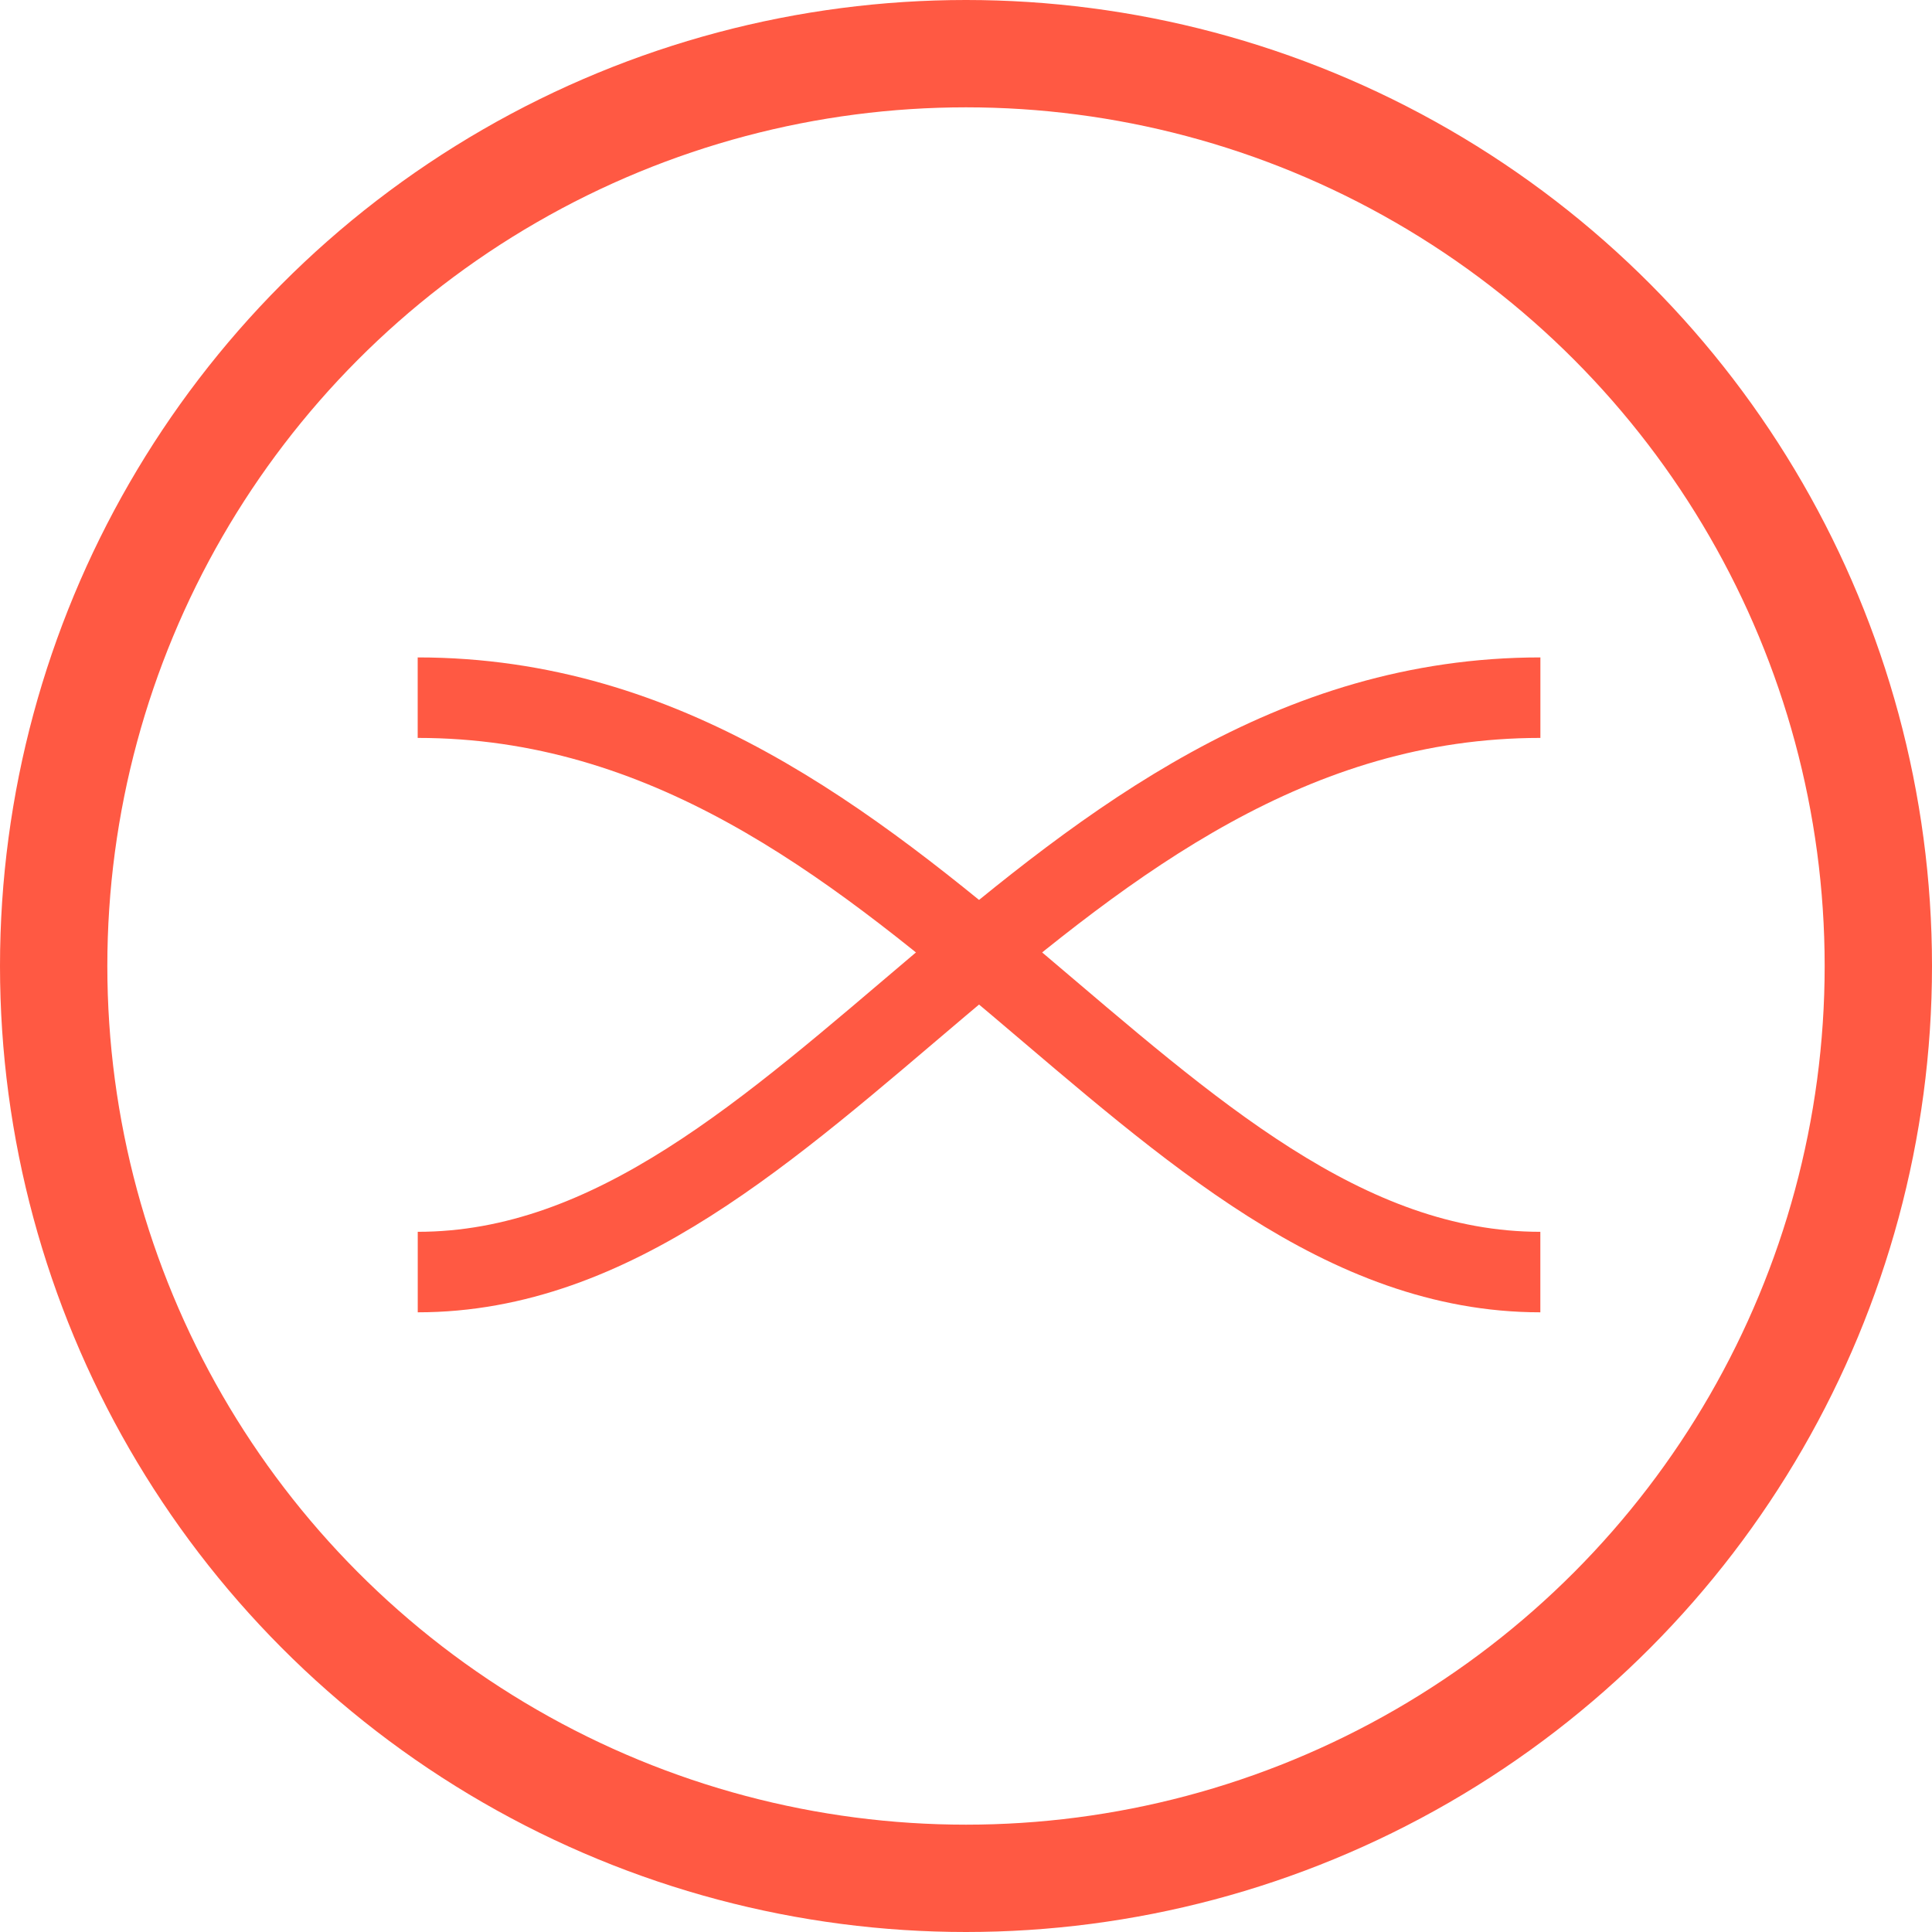
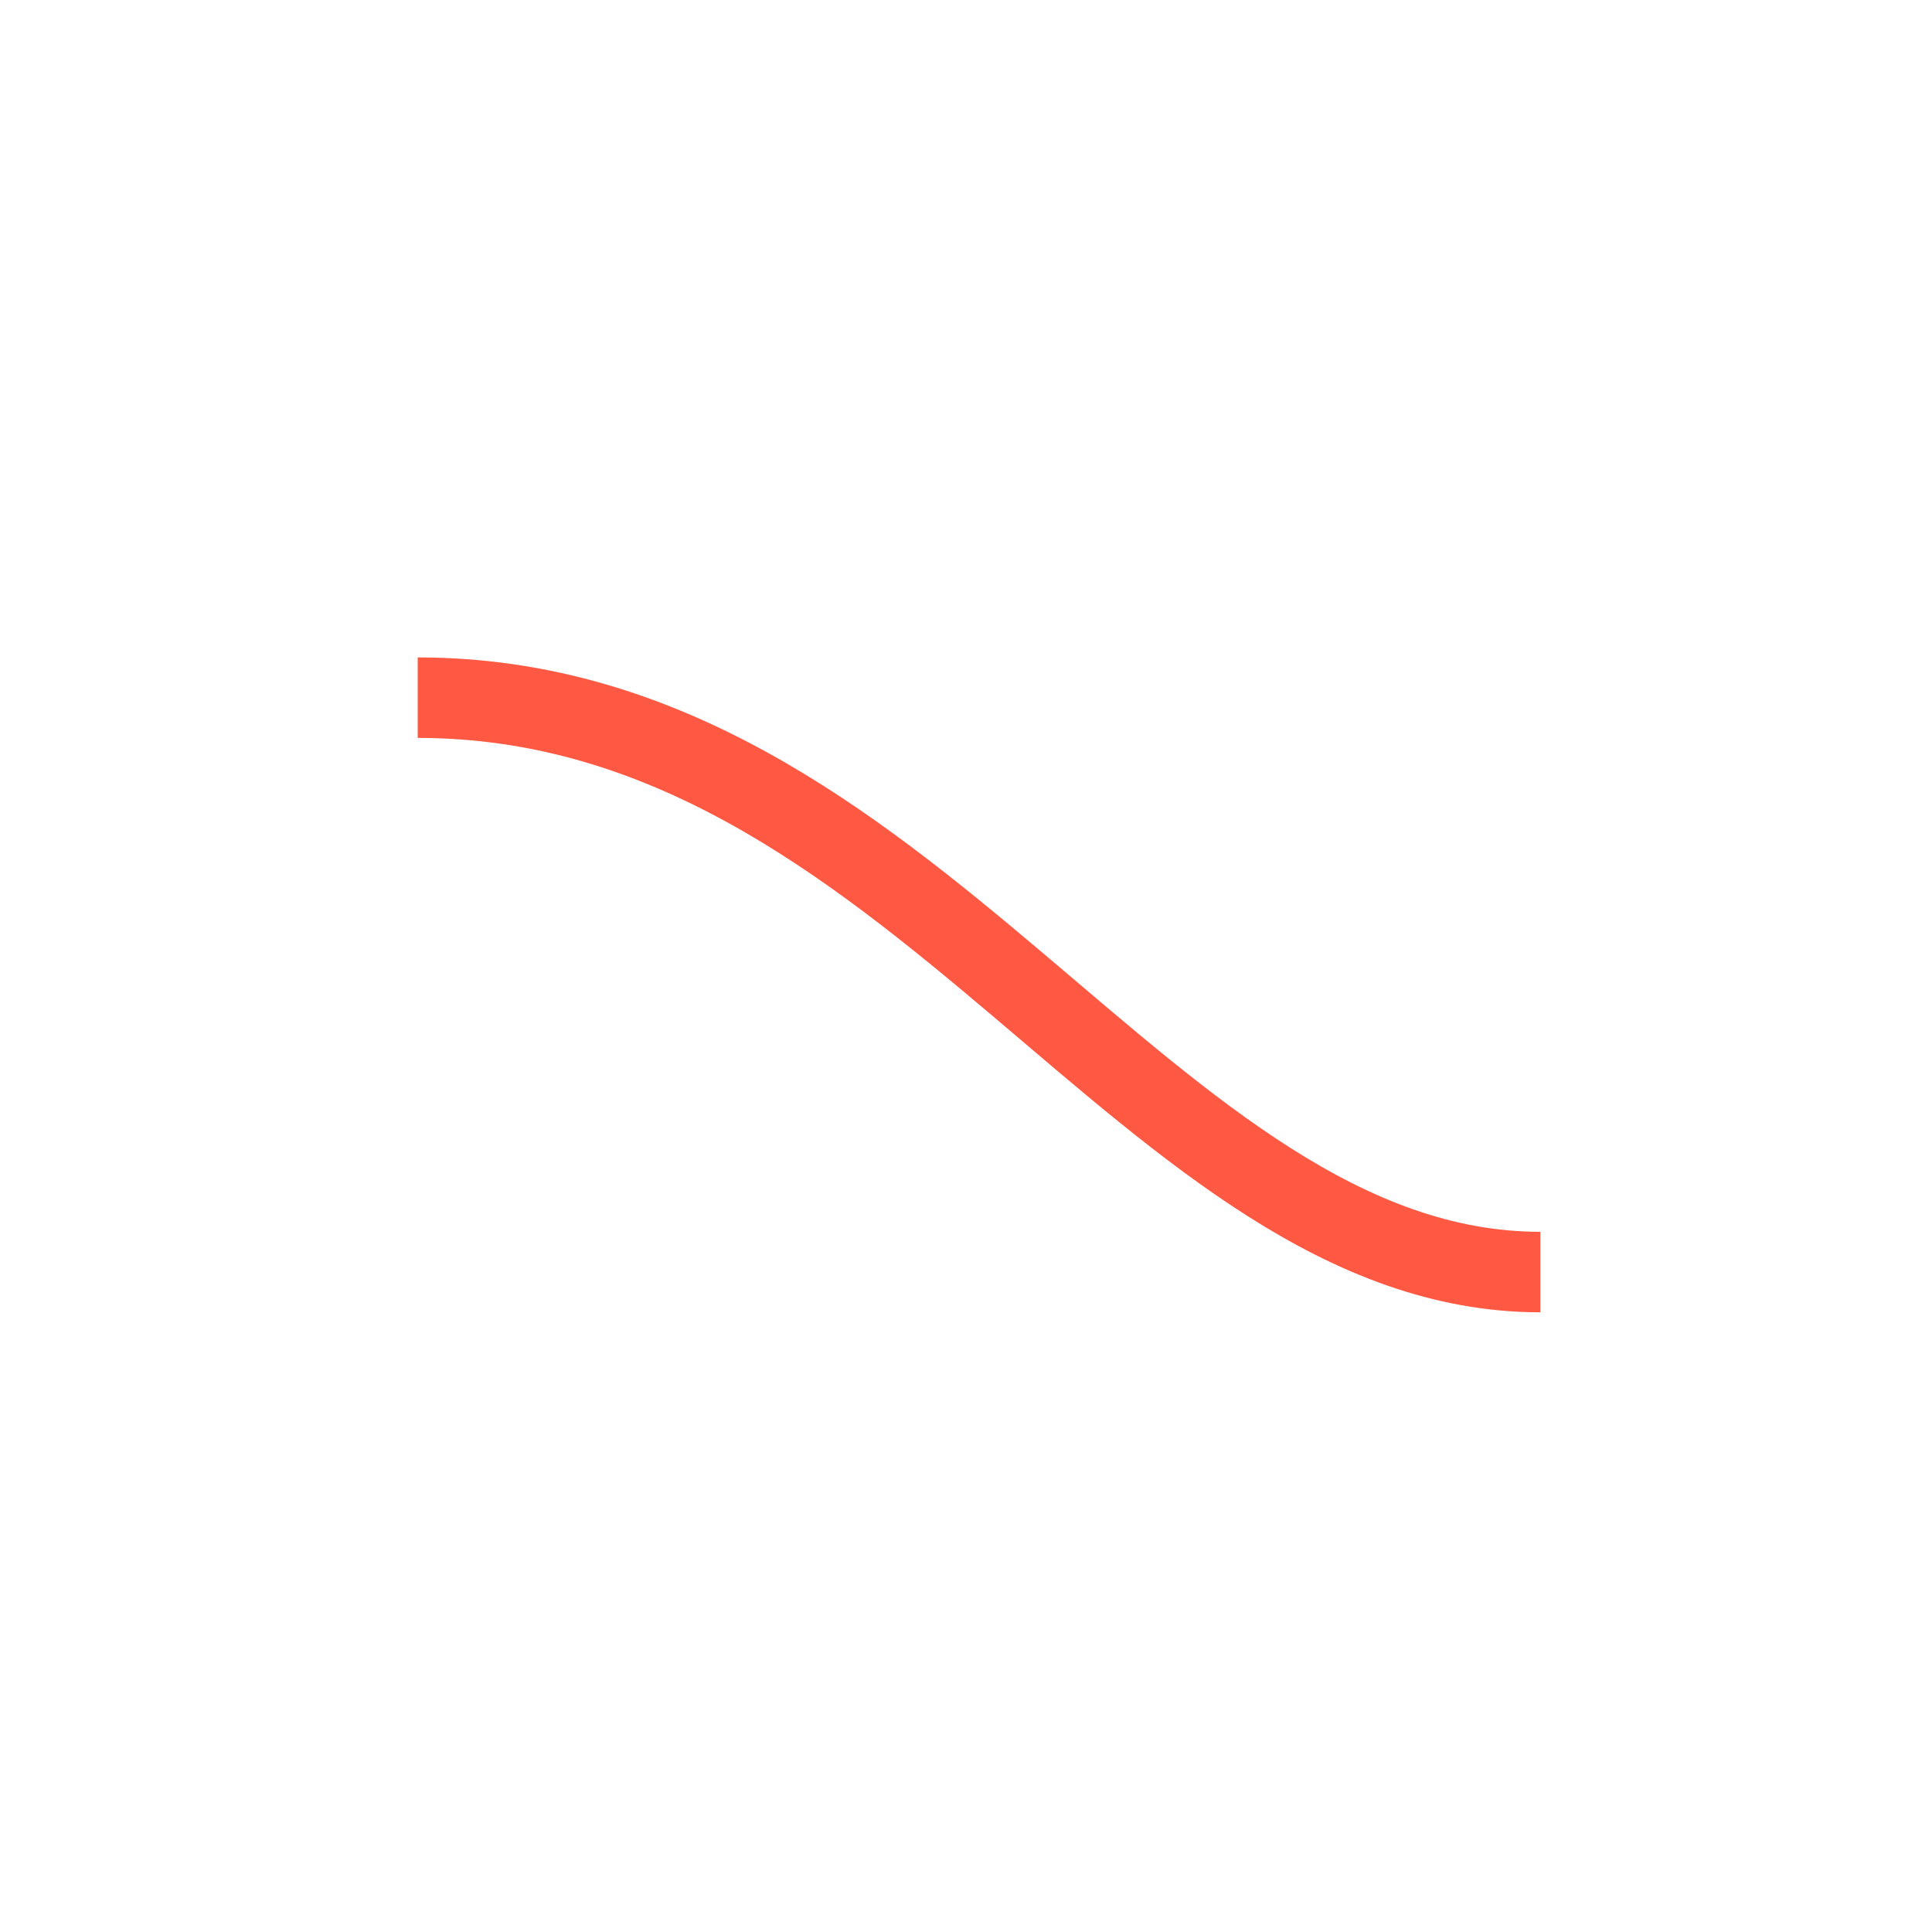
<svg xmlns="http://www.w3.org/2000/svg" fill="none" viewBox="0 0 36 36" height="36" width="36">
-   <circle stroke-width="2" stroke="#FF5943" r="17" cy="18" cx="18" />
-   <path stroke-width="1.5" stroke="#FF5943" d="M28.703 13C19.46 13 15.082 23.703 7.784 23.703" />
  <path stroke-width="1.5" stroke="#FF5943" d="M7.783 13C17.026 13 21.405 23.703 28.702 23.703" />
</svg>